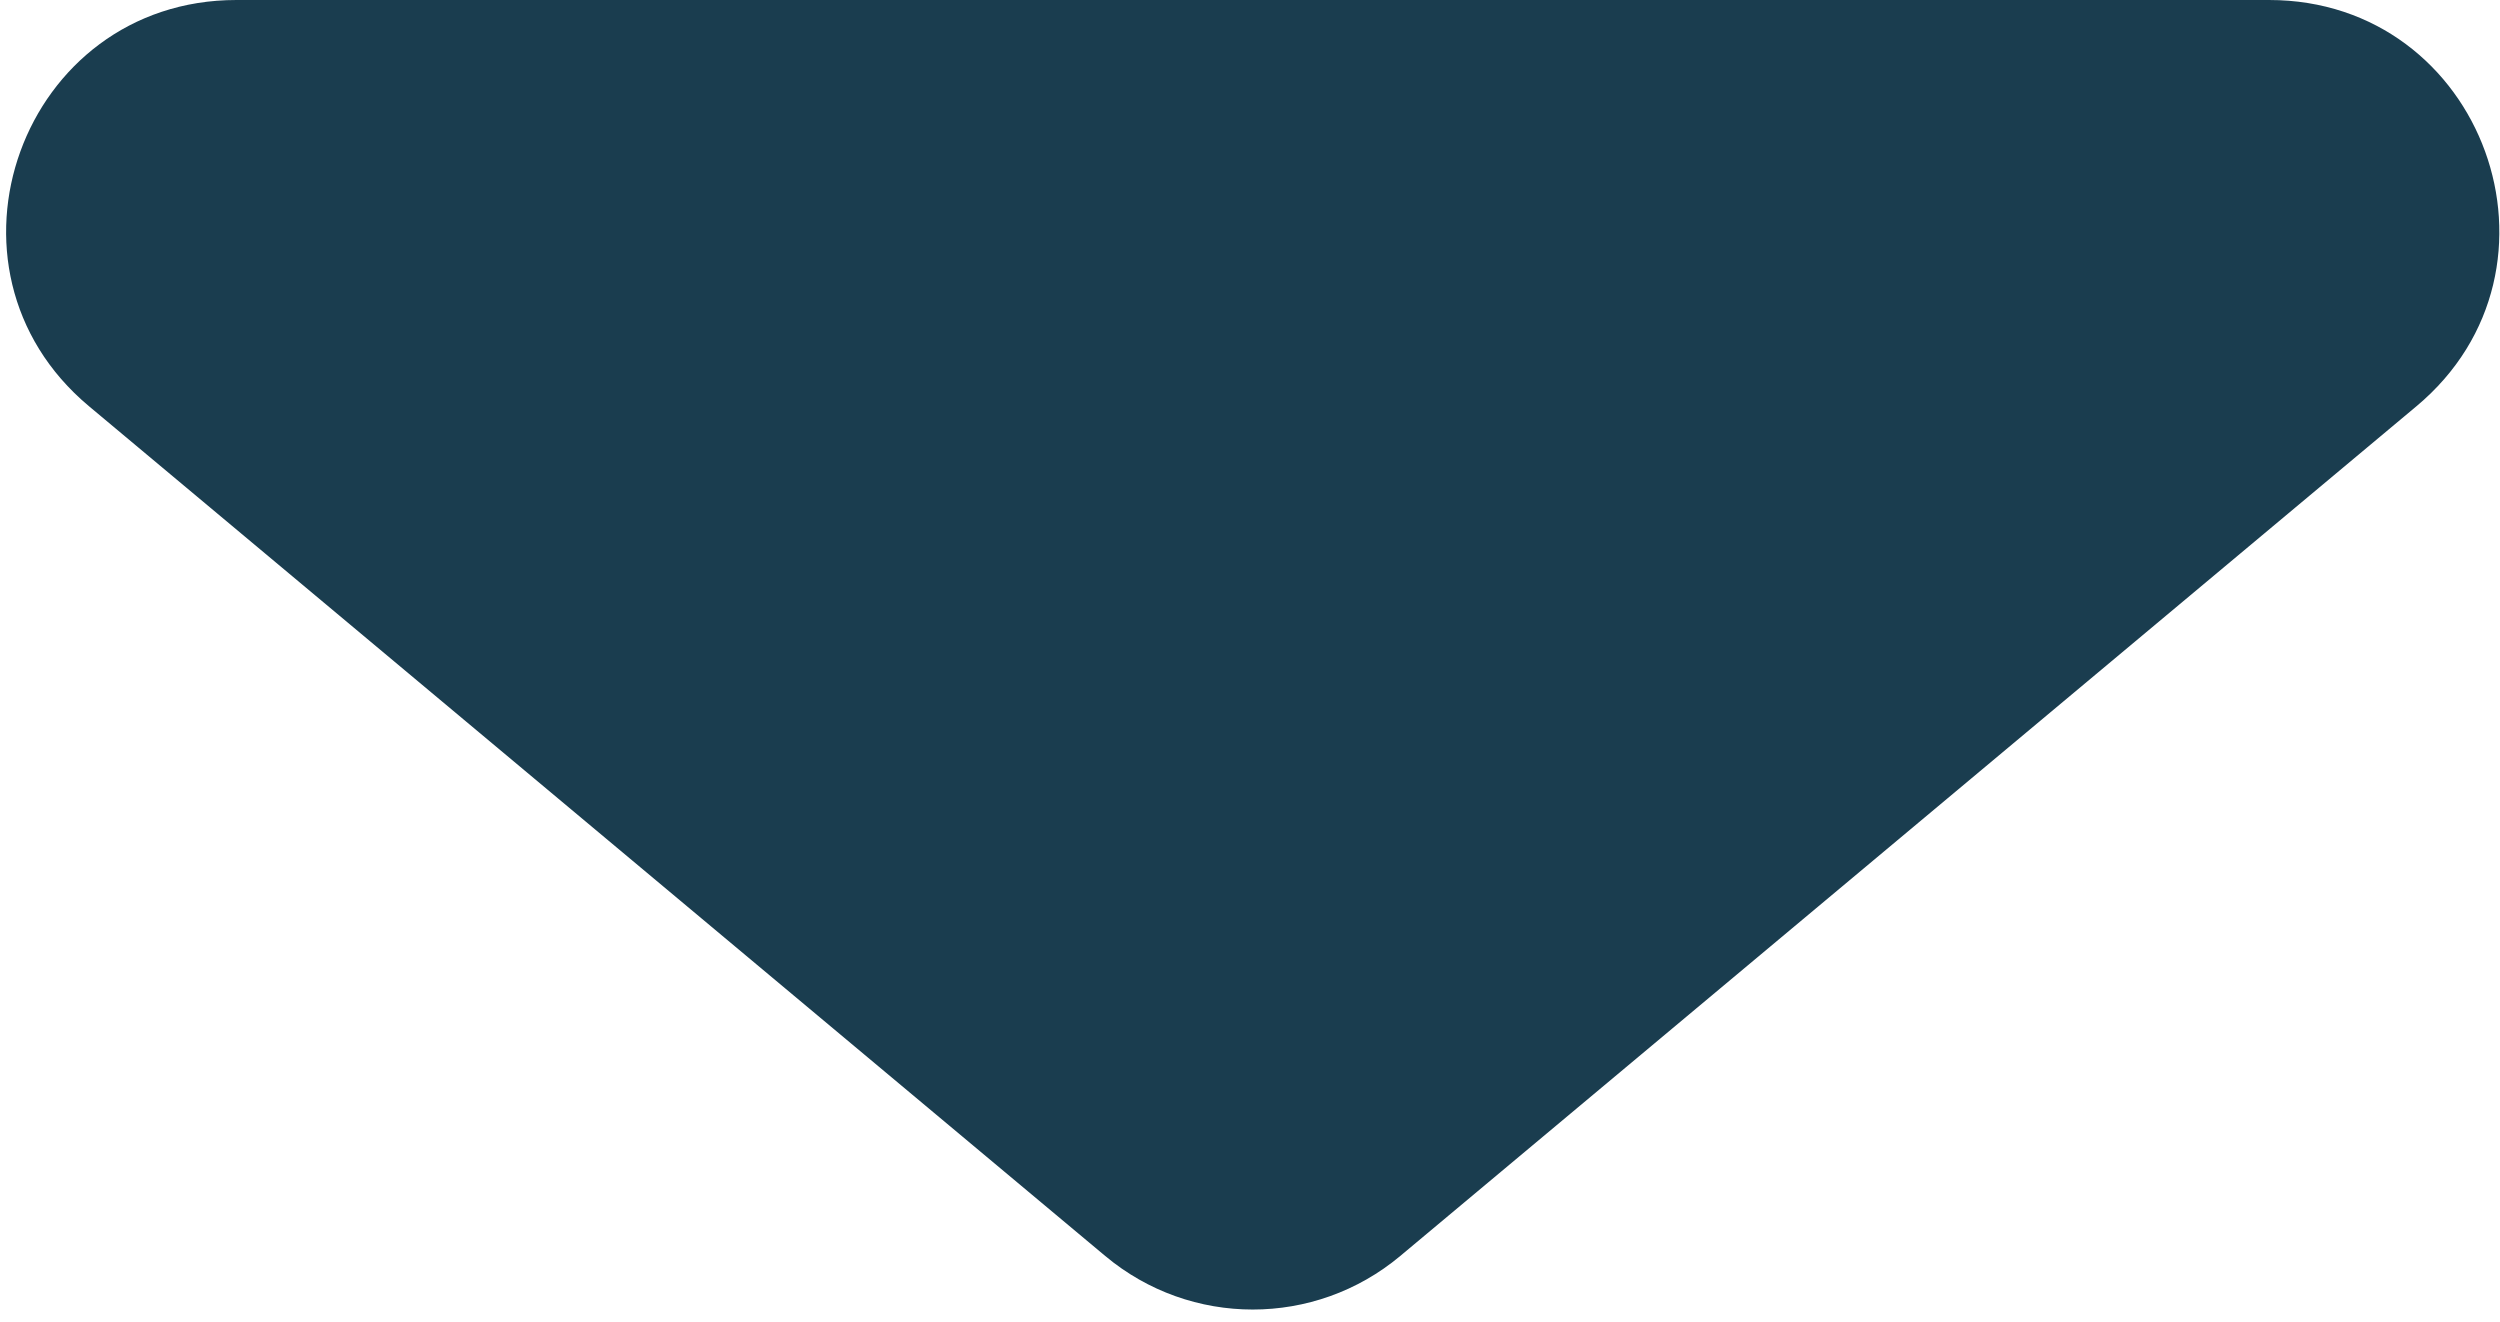
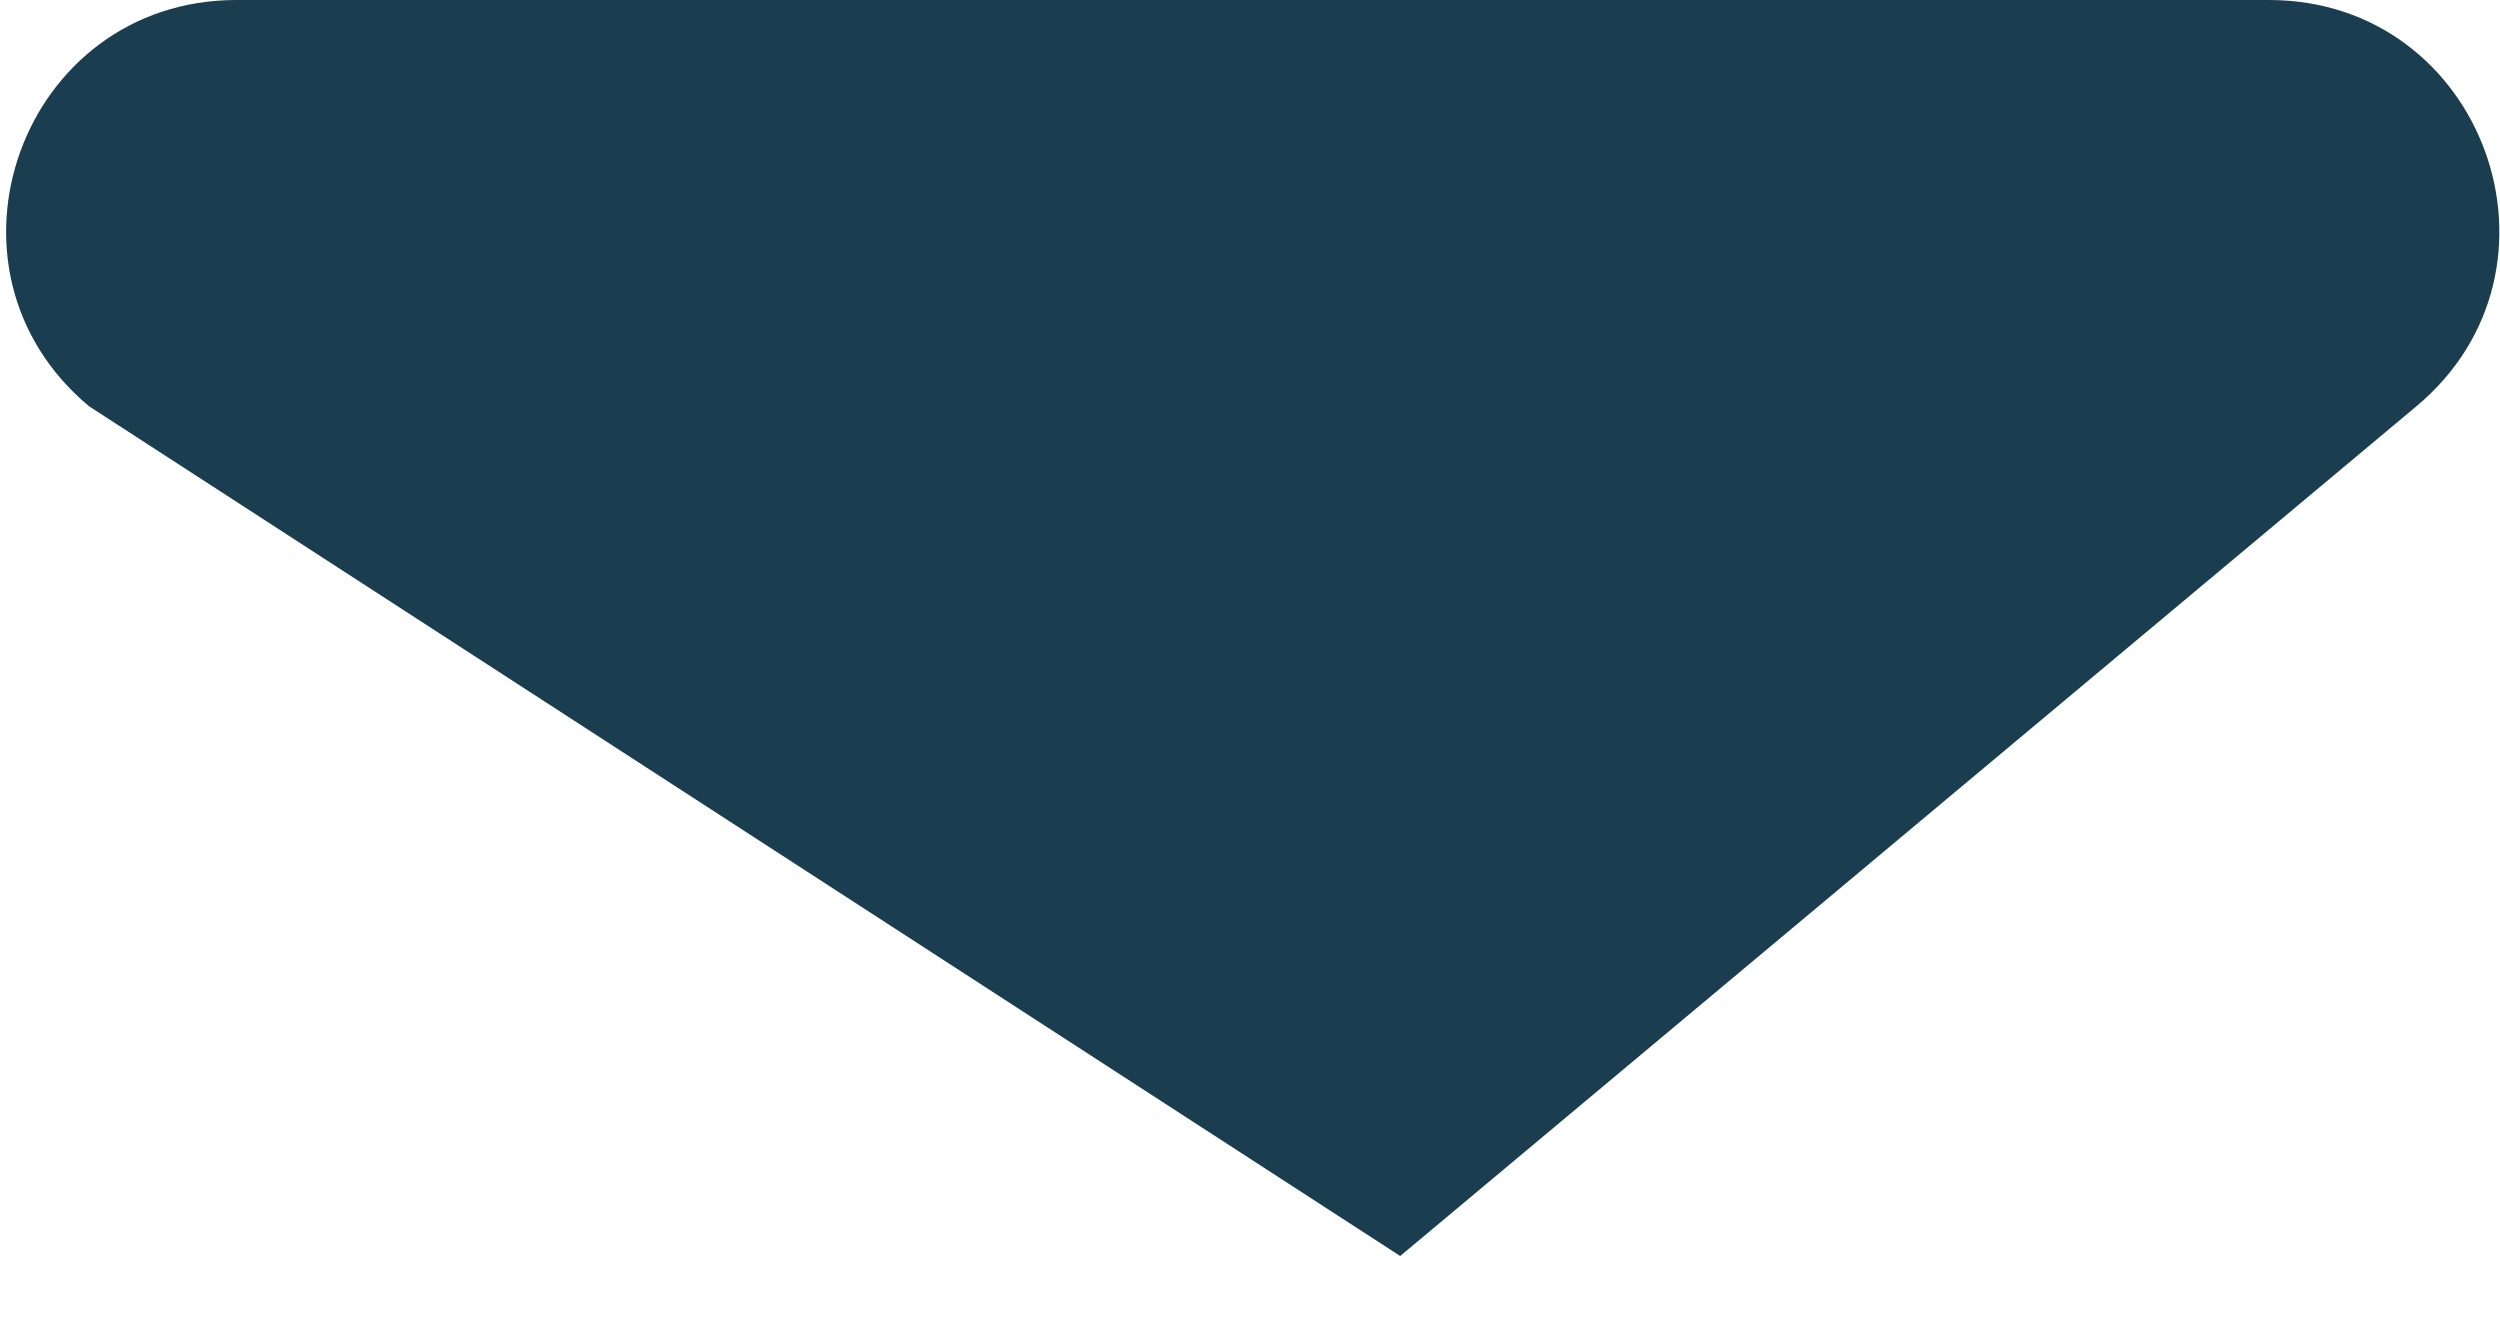
<svg xmlns="http://www.w3.org/2000/svg" width="87" height="46" viewBox="0 0 87 46" fill="none">
-   <path d="M48.727 43.709C45.756 46.193 41.434 46.193 38.463 43.709L3.097 14.137C-2.638 9.342 0.753 0 8.229 0L78.961 0C86.437 0 89.828 9.342 84.093 14.137L48.727 43.709Z" fill="#1A3D4F" />
+   <path d="M48.727 43.709L3.097 14.137C-2.638 9.342 0.753 0 8.229 0L78.961 0C86.437 0 89.828 9.342 84.093 14.137L48.727 43.709Z" fill="#1A3D4F" />
</svg>